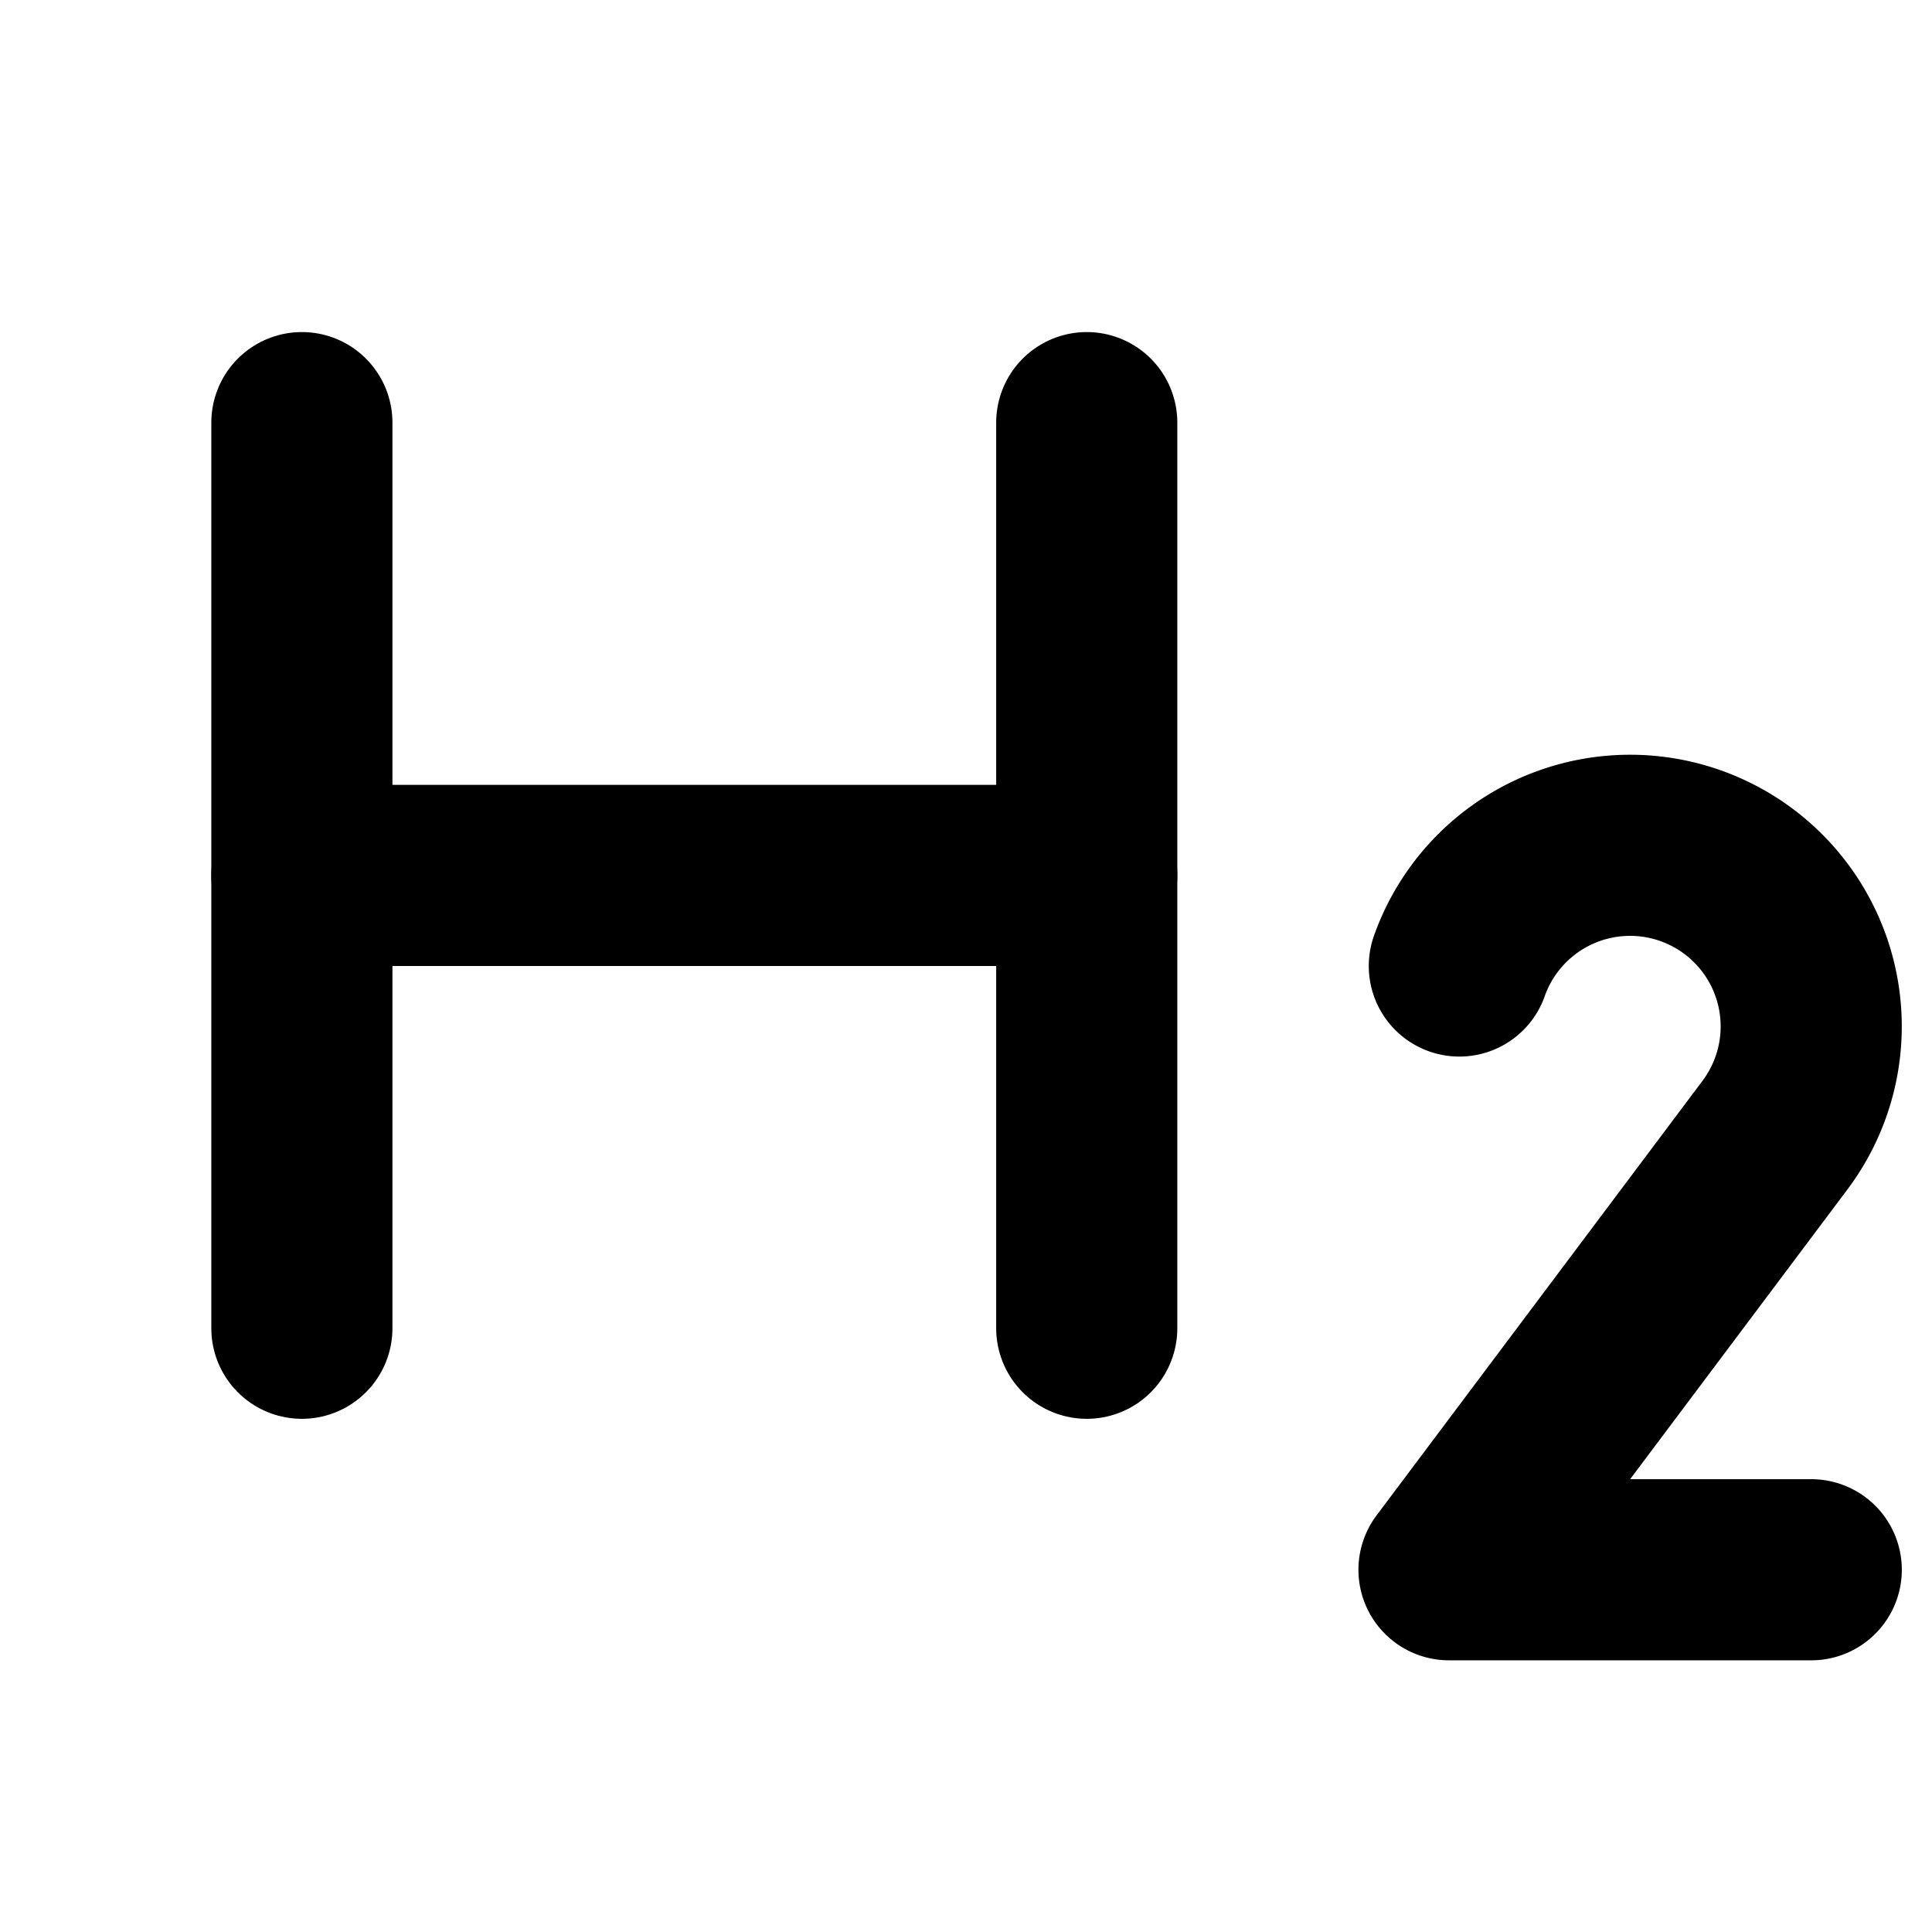
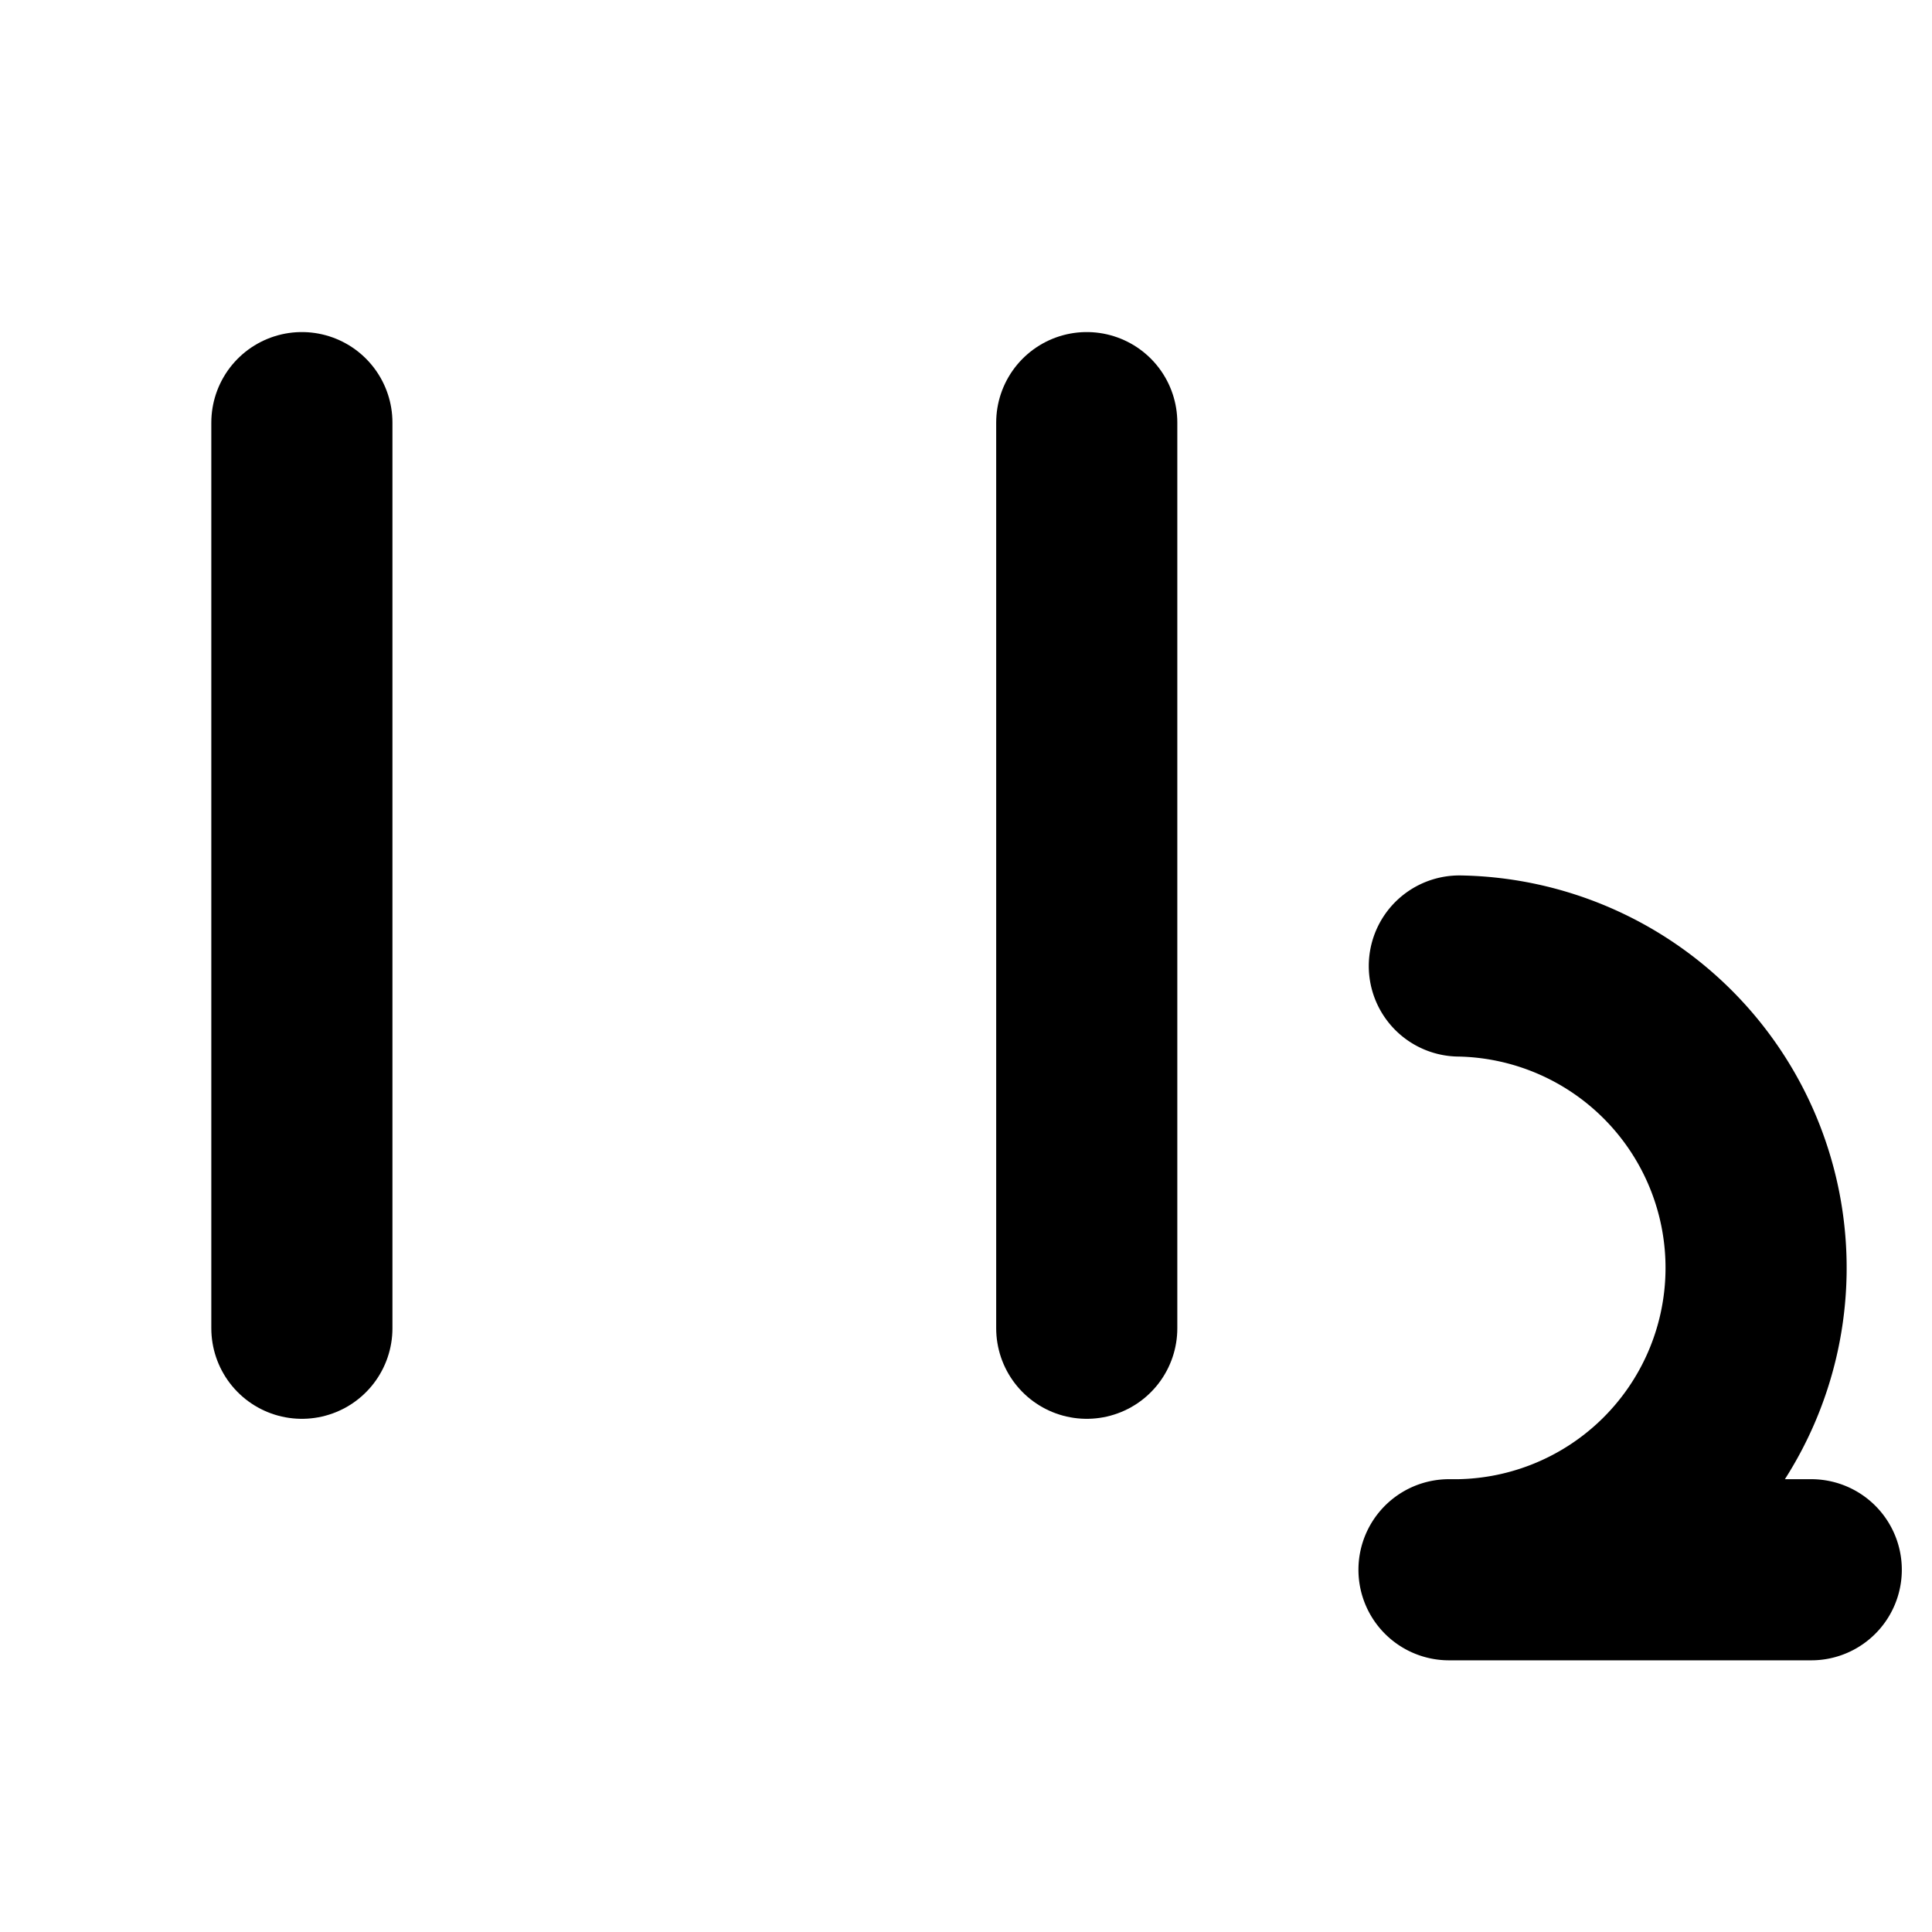
<svg xmlns="http://www.w3.org/2000/svg" viewBox="0 0 256 256">
-   <rect width="256" height="256" fill="none" />
  <line x1="40" y1="56" x2="40" y2="176" fill="none" stroke="currentColor" stroke-linecap="round" stroke-linejoin="round" stroke-width="24" />
-   <line x1="144" y1="116" x2="40" y2="116" fill="none" stroke="currentColor" stroke-linecap="round" stroke-linejoin="round" stroke-width="24" />
  <line x1="144" y1="56" x2="144" y2="176" fill="none" stroke="currentColor" stroke-linecap="round" stroke-linejoin="round" stroke-width="24" />
-   <path d="M240,208H192l43.17-57.56A24,24,0,1,0,193.37,128" fill="none" stroke="currentColor" stroke-linecap="round" stroke-linejoin="round" stroke-width="24" />
+   <path d="M240,208H192A24,24,0,1,0,193.37,128" fill="none" stroke="currentColor" stroke-linecap="round" stroke-linejoin="round" stroke-width="24" />
</svg>